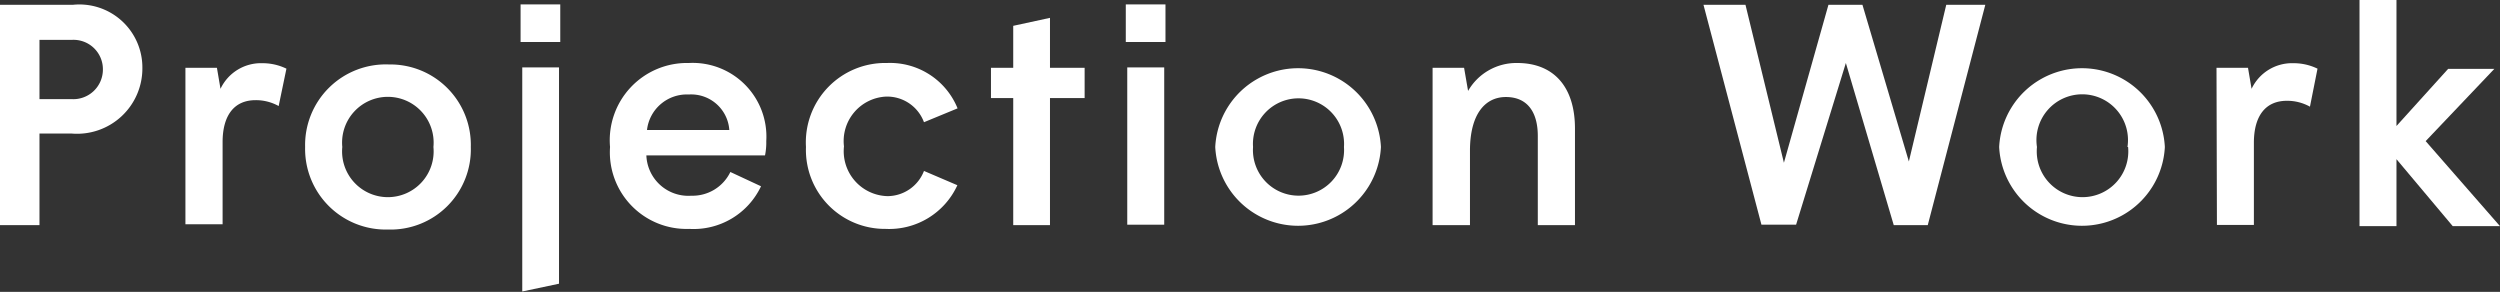
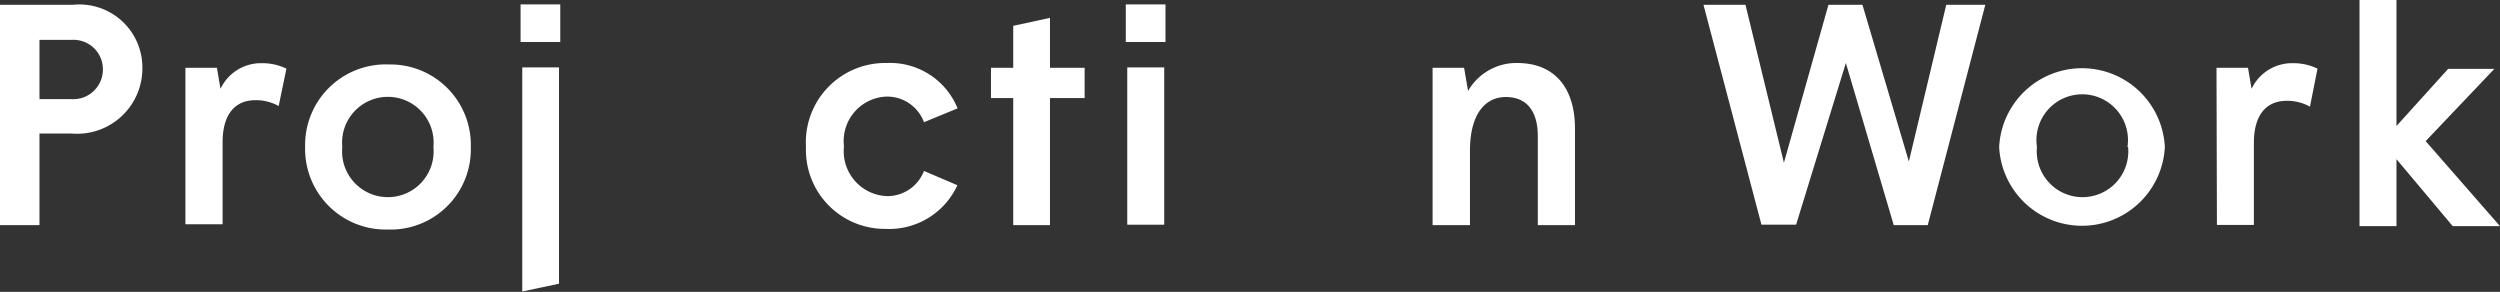
<svg xmlns="http://www.w3.org/2000/svg" viewBox="0 0 119.05 13.9">
  <rect x="0" y="0" width="119.05" height="13.9" fill="#333333" stroke="none" />
  <defs>
    <style>.cls-1{fill:#fff;}</style>
  </defs>
  <title>nav_works_projection_work</title>
  <g id="レイヤー_2" data-name="レイヤー 2">
    <g id="text">
      <path class="cls-1" d="M0,.23H3.46a3,3,0,0,1,3.32,3A3.11,3.11,0,0,1,3.42,6.36H1.88v4.36H0ZM3.4,4.72A1.41,1.41,0,0,0,4.9,3.31,1.4,1.4,0,0,0,3.4,1.9H1.88V4.72Z" />
      <path class="cls-1" d="M8.83,3.23h1.5l.17,1a2.13,2.13,0,0,1,2-1.22,2.59,2.59,0,0,1,1.14.26l-.37,1.78a2.22,2.22,0,0,0-1.1-.28c-1,0-1.57.7-1.57,2v3.91H8.83Z" />
      <path class="cls-1" d="M14.53,7a3.84,3.84,0,0,1,4-3.93A3.83,3.83,0,0,1,22.42,7a3.82,3.82,0,0,1-3.94,3.93A3.84,3.84,0,0,1,14.53,7Zm6.11,0A2.18,2.18,0,1,0,16.3,7a2.18,2.18,0,1,0,4.34,0Z" />
      <path class="cls-1" d="M24.79.21h1.89V2H24.79Zm.08,3h1.75v10.3l-1.75.37Z" />
-       <path class="cls-1" d="M32.82,10.9A3.65,3.65,0,0,1,29.05,7,3.68,3.68,0,0,1,32.8,3a3.51,3.51,0,0,1,3.69,3.72,3.07,3.07,0,0,1-.06.68H30.78a2,2,0,0,0,2.14,1.92,2,2,0,0,0,1.86-1.13l1.46.68A3.55,3.55,0,0,1,32.82,10.9Zm-2-4.71h3.91A1.82,1.82,0,0,0,32.8,4.5,1.91,1.91,0,0,0,30.81,6.19Z" />
      <path class="cls-1" d="M38.38,7A3.78,3.78,0,0,1,42.24,3,3.47,3.47,0,0,1,45.6,5.16L44,5.82A1.87,1.87,0,0,0,42.19,4.6a2.12,2.12,0,0,0-2,2.37,2.14,2.14,0,0,0,2.07,2.37A1.87,1.87,0,0,0,44,8.14l1.59.68a3.57,3.57,0,0,1-3.42,2.08A3.76,3.76,0,0,1,38.38,7Z" />
      <path class="cls-1" d="M48.25,4.67H47.19V3.23h1.06v-2L50,.85V3.23h1.65V4.67H50v6.05H48.25Z" />
      <path class="cls-1" d="M53.61.21H55.5V2H53.61Zm.07,3h1.76v7.49H53.68Z" />
-       <path class="cls-1" d="M57.87,7a3.95,3.95,0,0,1,7.89,0,3.95,3.95,0,0,1-7.89,0ZM64,7a2.17,2.17,0,1,0-4.33,0A2.17,2.17,0,1,0,64,7Z" />
      <path class="cls-1" d="M68.22,3.23h1.5l.19,1.1A2.65,2.65,0,0,1,72.25,3C74,3,75,4.15,75,6.12v4.6H73.23V6.48c0-1.2-.54-1.86-1.52-1.86S70,5.42,70,7.18v3.54H68.22Z" />
      <path class="cls-1" d="M87.9,3l-2.37,7.7H83.88L81.12.23h2l1.83,7.52L87.07.23h1.62L90.9,7.69,92.68.23h1.86L91.8,10.72H90.18Z" />
-       <path class="cls-1" d="M95.2,7a3.95,3.95,0,0,1,7.89,0A3.95,3.95,0,0,1,95.2,7Zm6.11,0A2.18,2.18,0,1,0,97,7a2.18,2.18,0,1,0,4.34,0Z" />
+       <path class="cls-1" d="M95.2,7a3.95,3.95,0,0,1,7.89,0A3.95,3.95,0,0,1,95.2,7Zm6.11,0A2.18,2.18,0,1,0,97,7a2.18,2.18,0,1,0,4.34,0" />
      <path class="cls-1" d="M105.55,3.23h1.5l.17,1a2.13,2.13,0,0,1,2-1.22,2.59,2.59,0,0,1,1.14.26L110,5.08a2.22,2.22,0,0,0-1.1-.28c-1,0-1.57.7-1.57,2v3.91h-1.76Z" />
      <path class="cls-1" d="M112.36,0h1.76V6l2.46-2.72h2.2l-3.27,3.44,3.54,4.05H116.8l-2.68-3.19v3.19h-1.76Z" />
    </g>
  </g>
</svg>